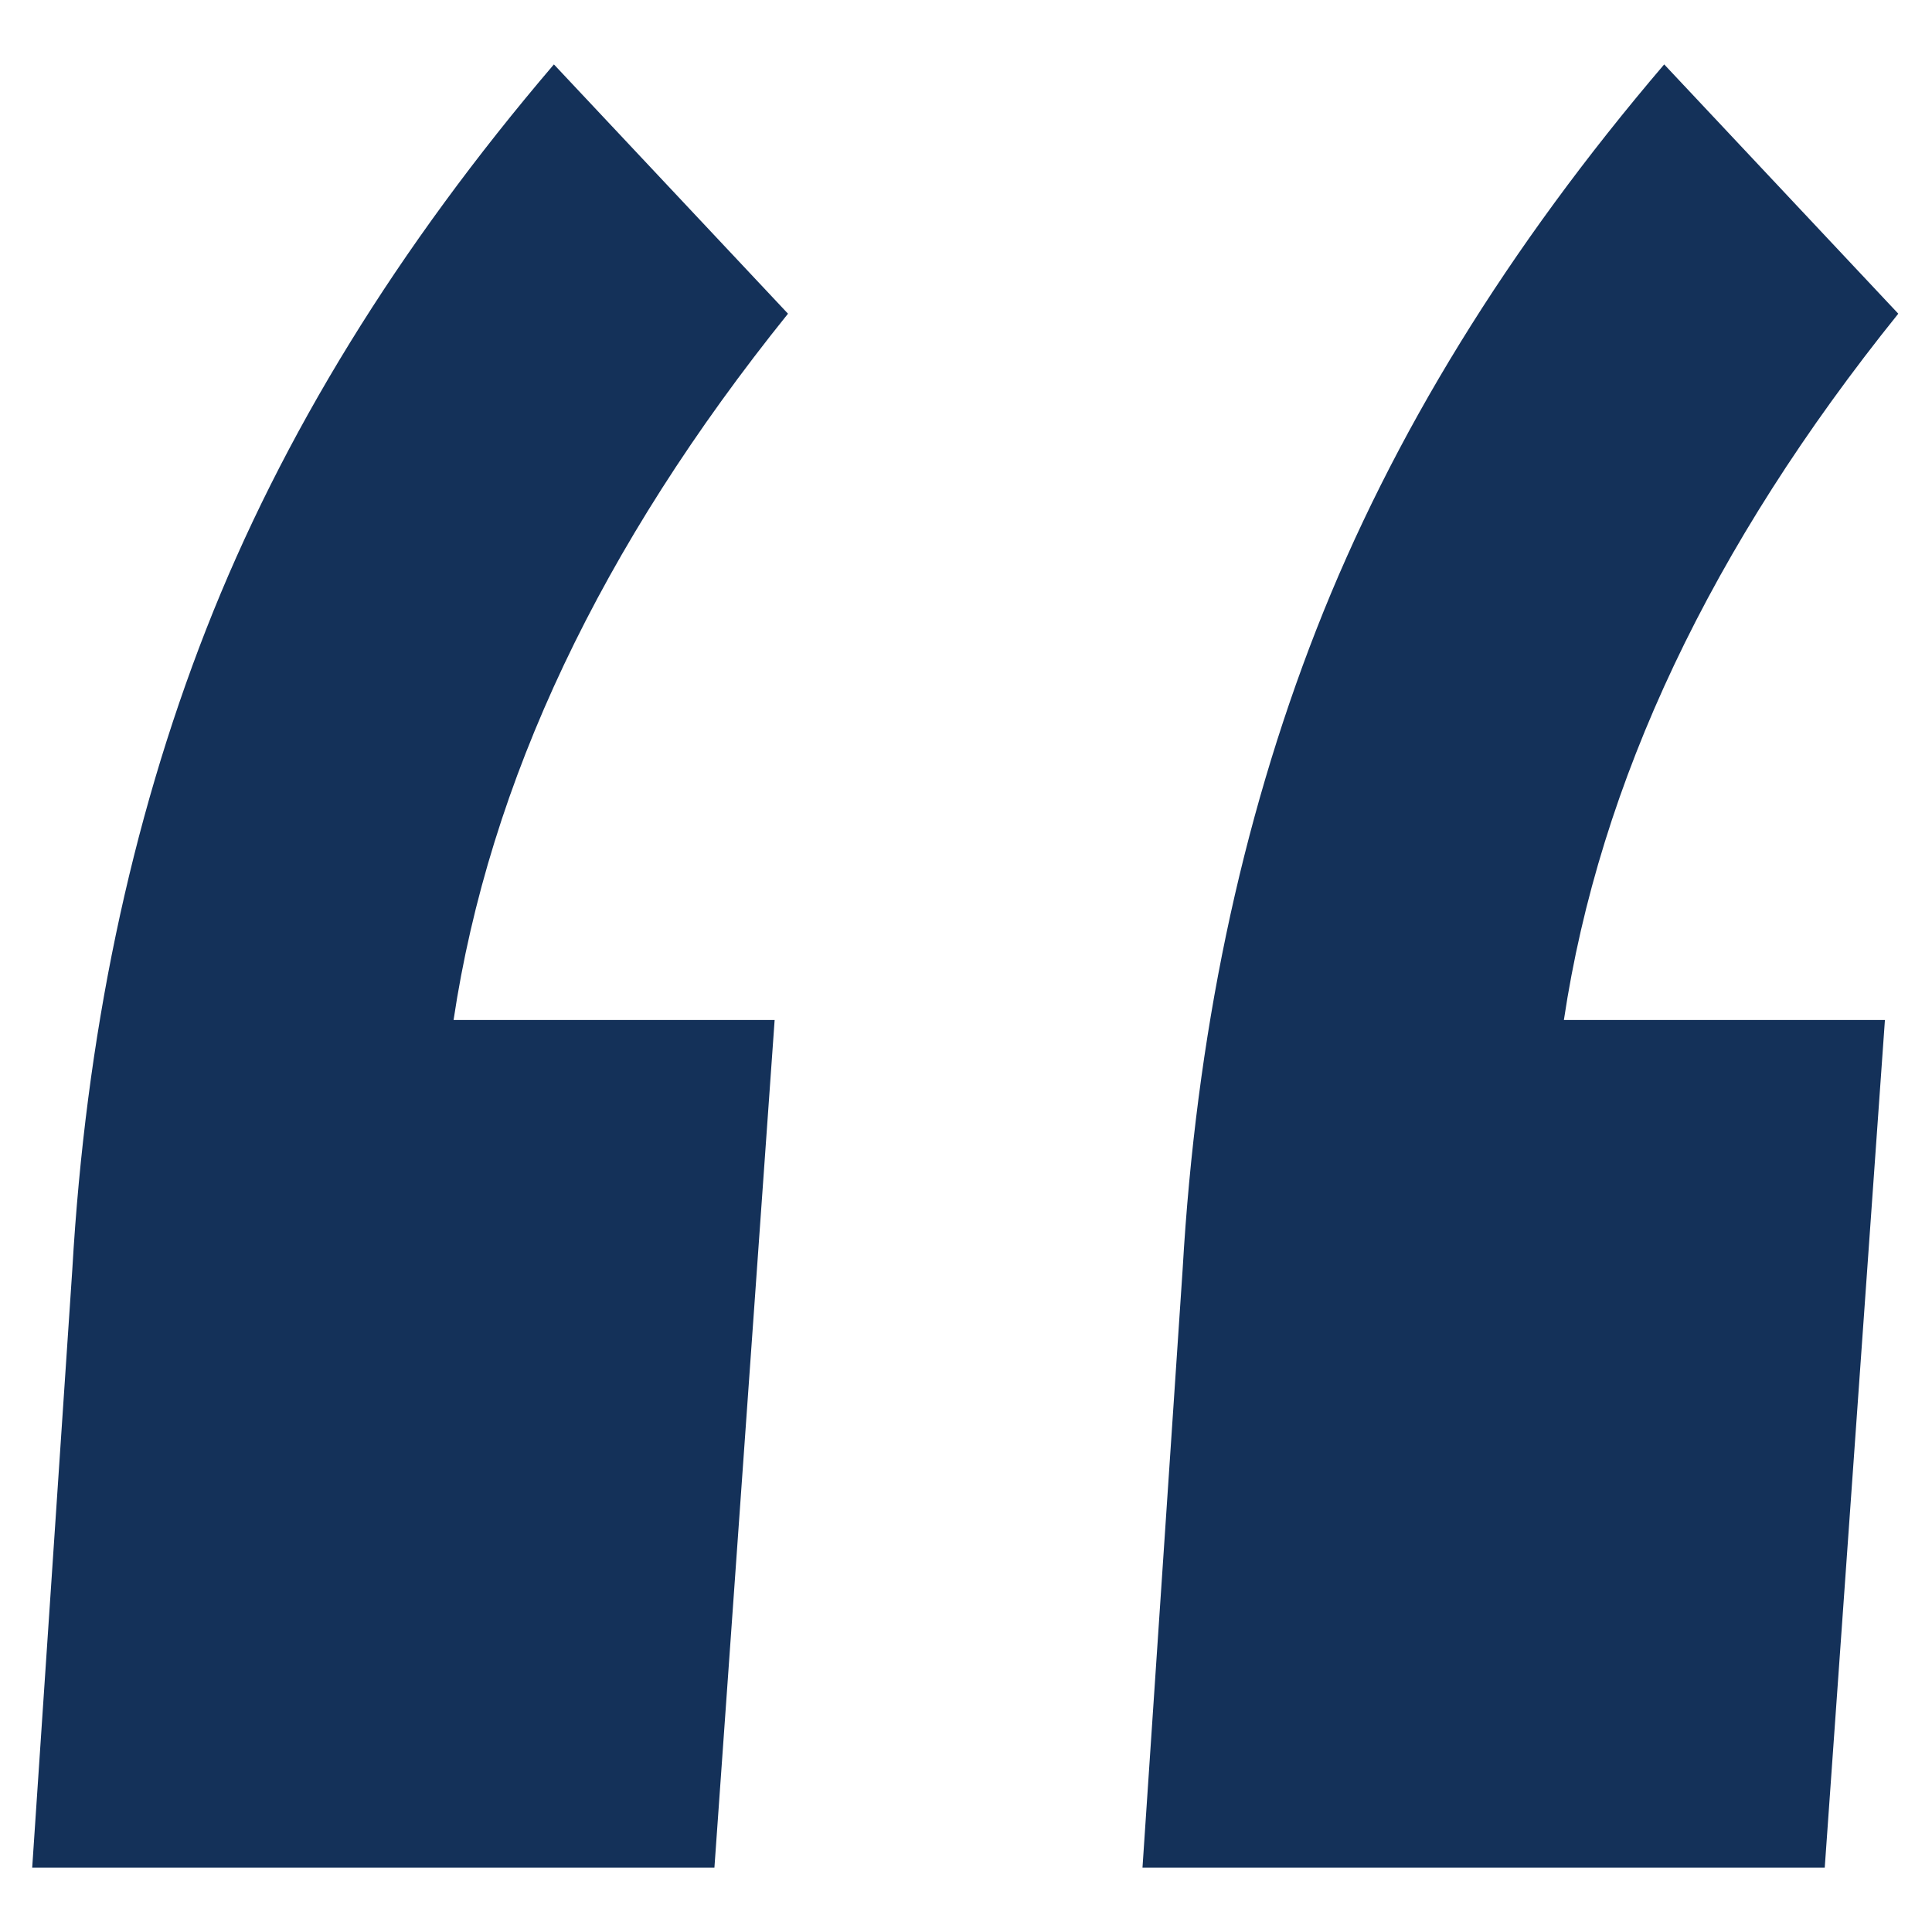
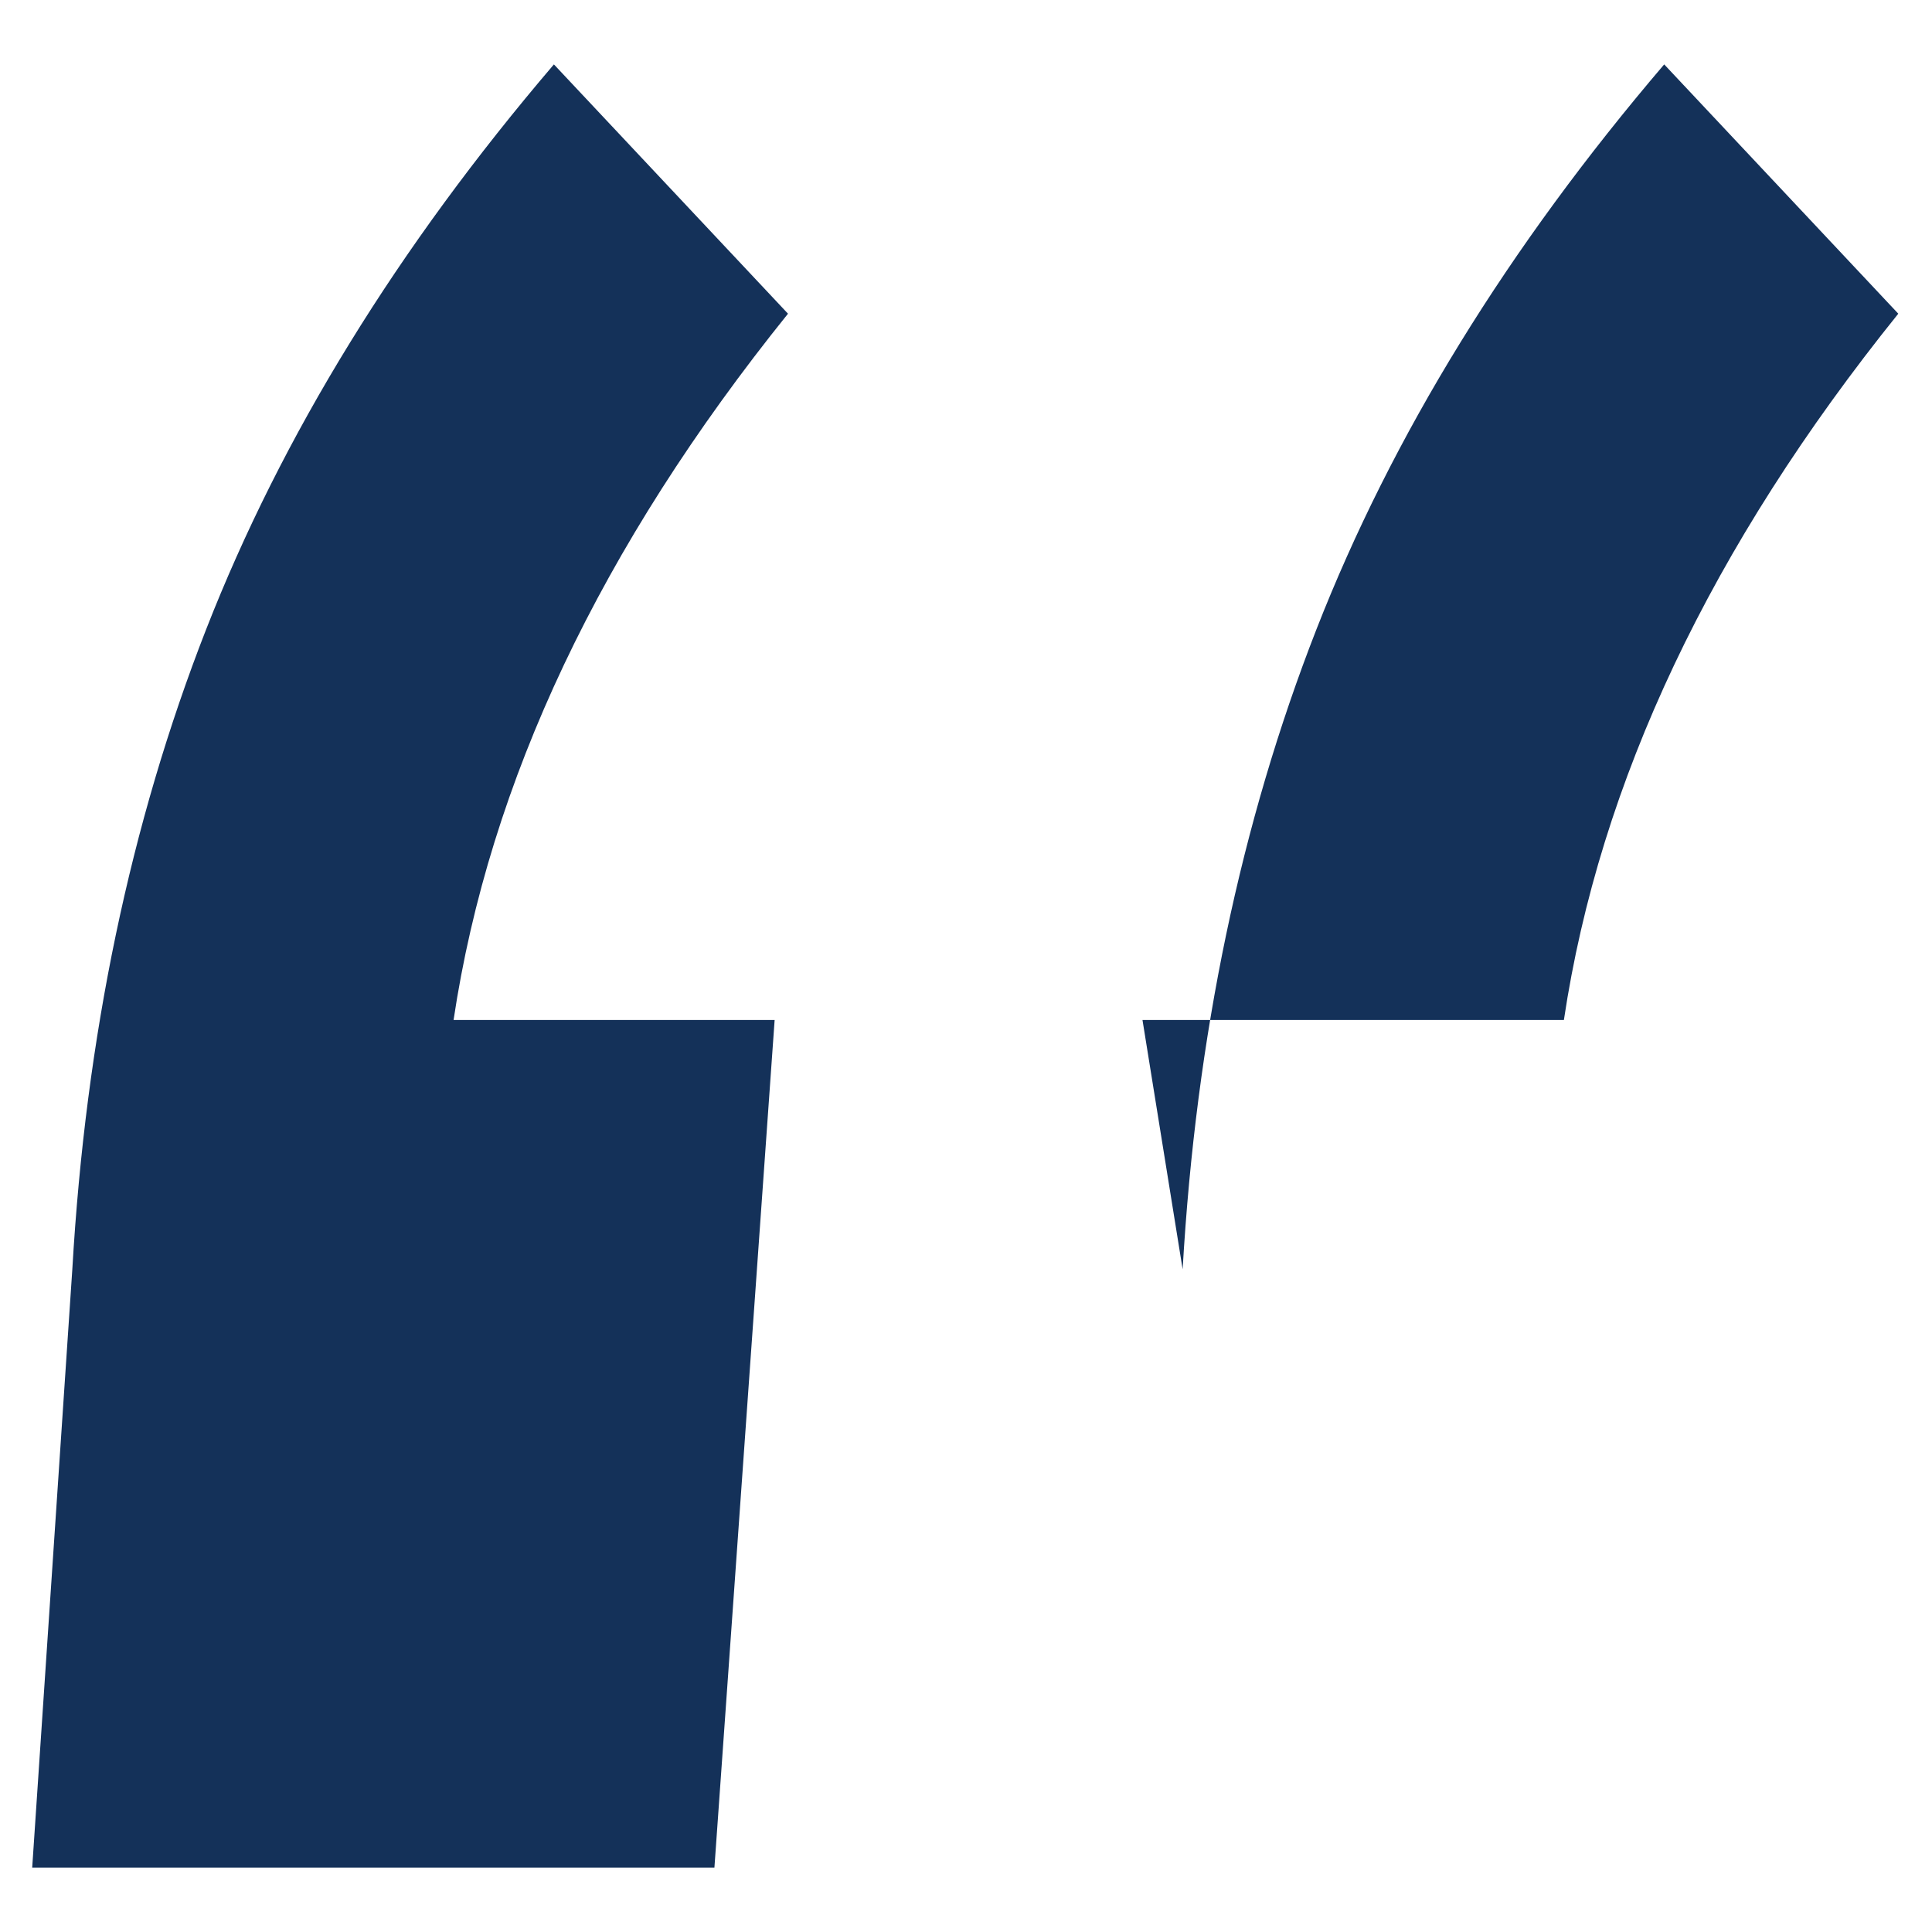
<svg xmlns="http://www.w3.org/2000/svg" width="60" height="60" viewBox="0 0 60 60" fill="none">
-   <path d="M24.472 9.742C18.656 16.968 15.194 24.28 14.086 31.677H24.057L22.187 58H1L2.246 39.419C2.662 32.194 4.047 25.57 6.401 19.548C8.755 13.527 12.355 7.677 17.202 2L24.472 9.742ZM58.953 9.742C53.137 16.968 49.675 24.28 48.568 31.677H58.538L56.669 58H35.481L36.728 39.419C37.143 32.194 38.528 25.57 40.882 19.548C43.236 13.527 46.837 7.677 51.683 2L58.953 9.742Z" fill="#143159" />
+   <path d="M24.472 9.742C18.656 16.968 15.194 24.28 14.086 31.677H24.057L22.187 58H1L2.246 39.419C2.662 32.194 4.047 25.57 6.401 19.548C8.755 13.527 12.355 7.677 17.202 2L24.472 9.742ZM58.953 9.742C53.137 16.968 49.675 24.28 48.568 31.677H58.538H35.481L36.728 39.419C37.143 32.194 38.528 25.57 40.882 19.548C43.236 13.527 46.837 7.677 51.683 2L58.953 9.742Z" fill="#143159" />
</svg>